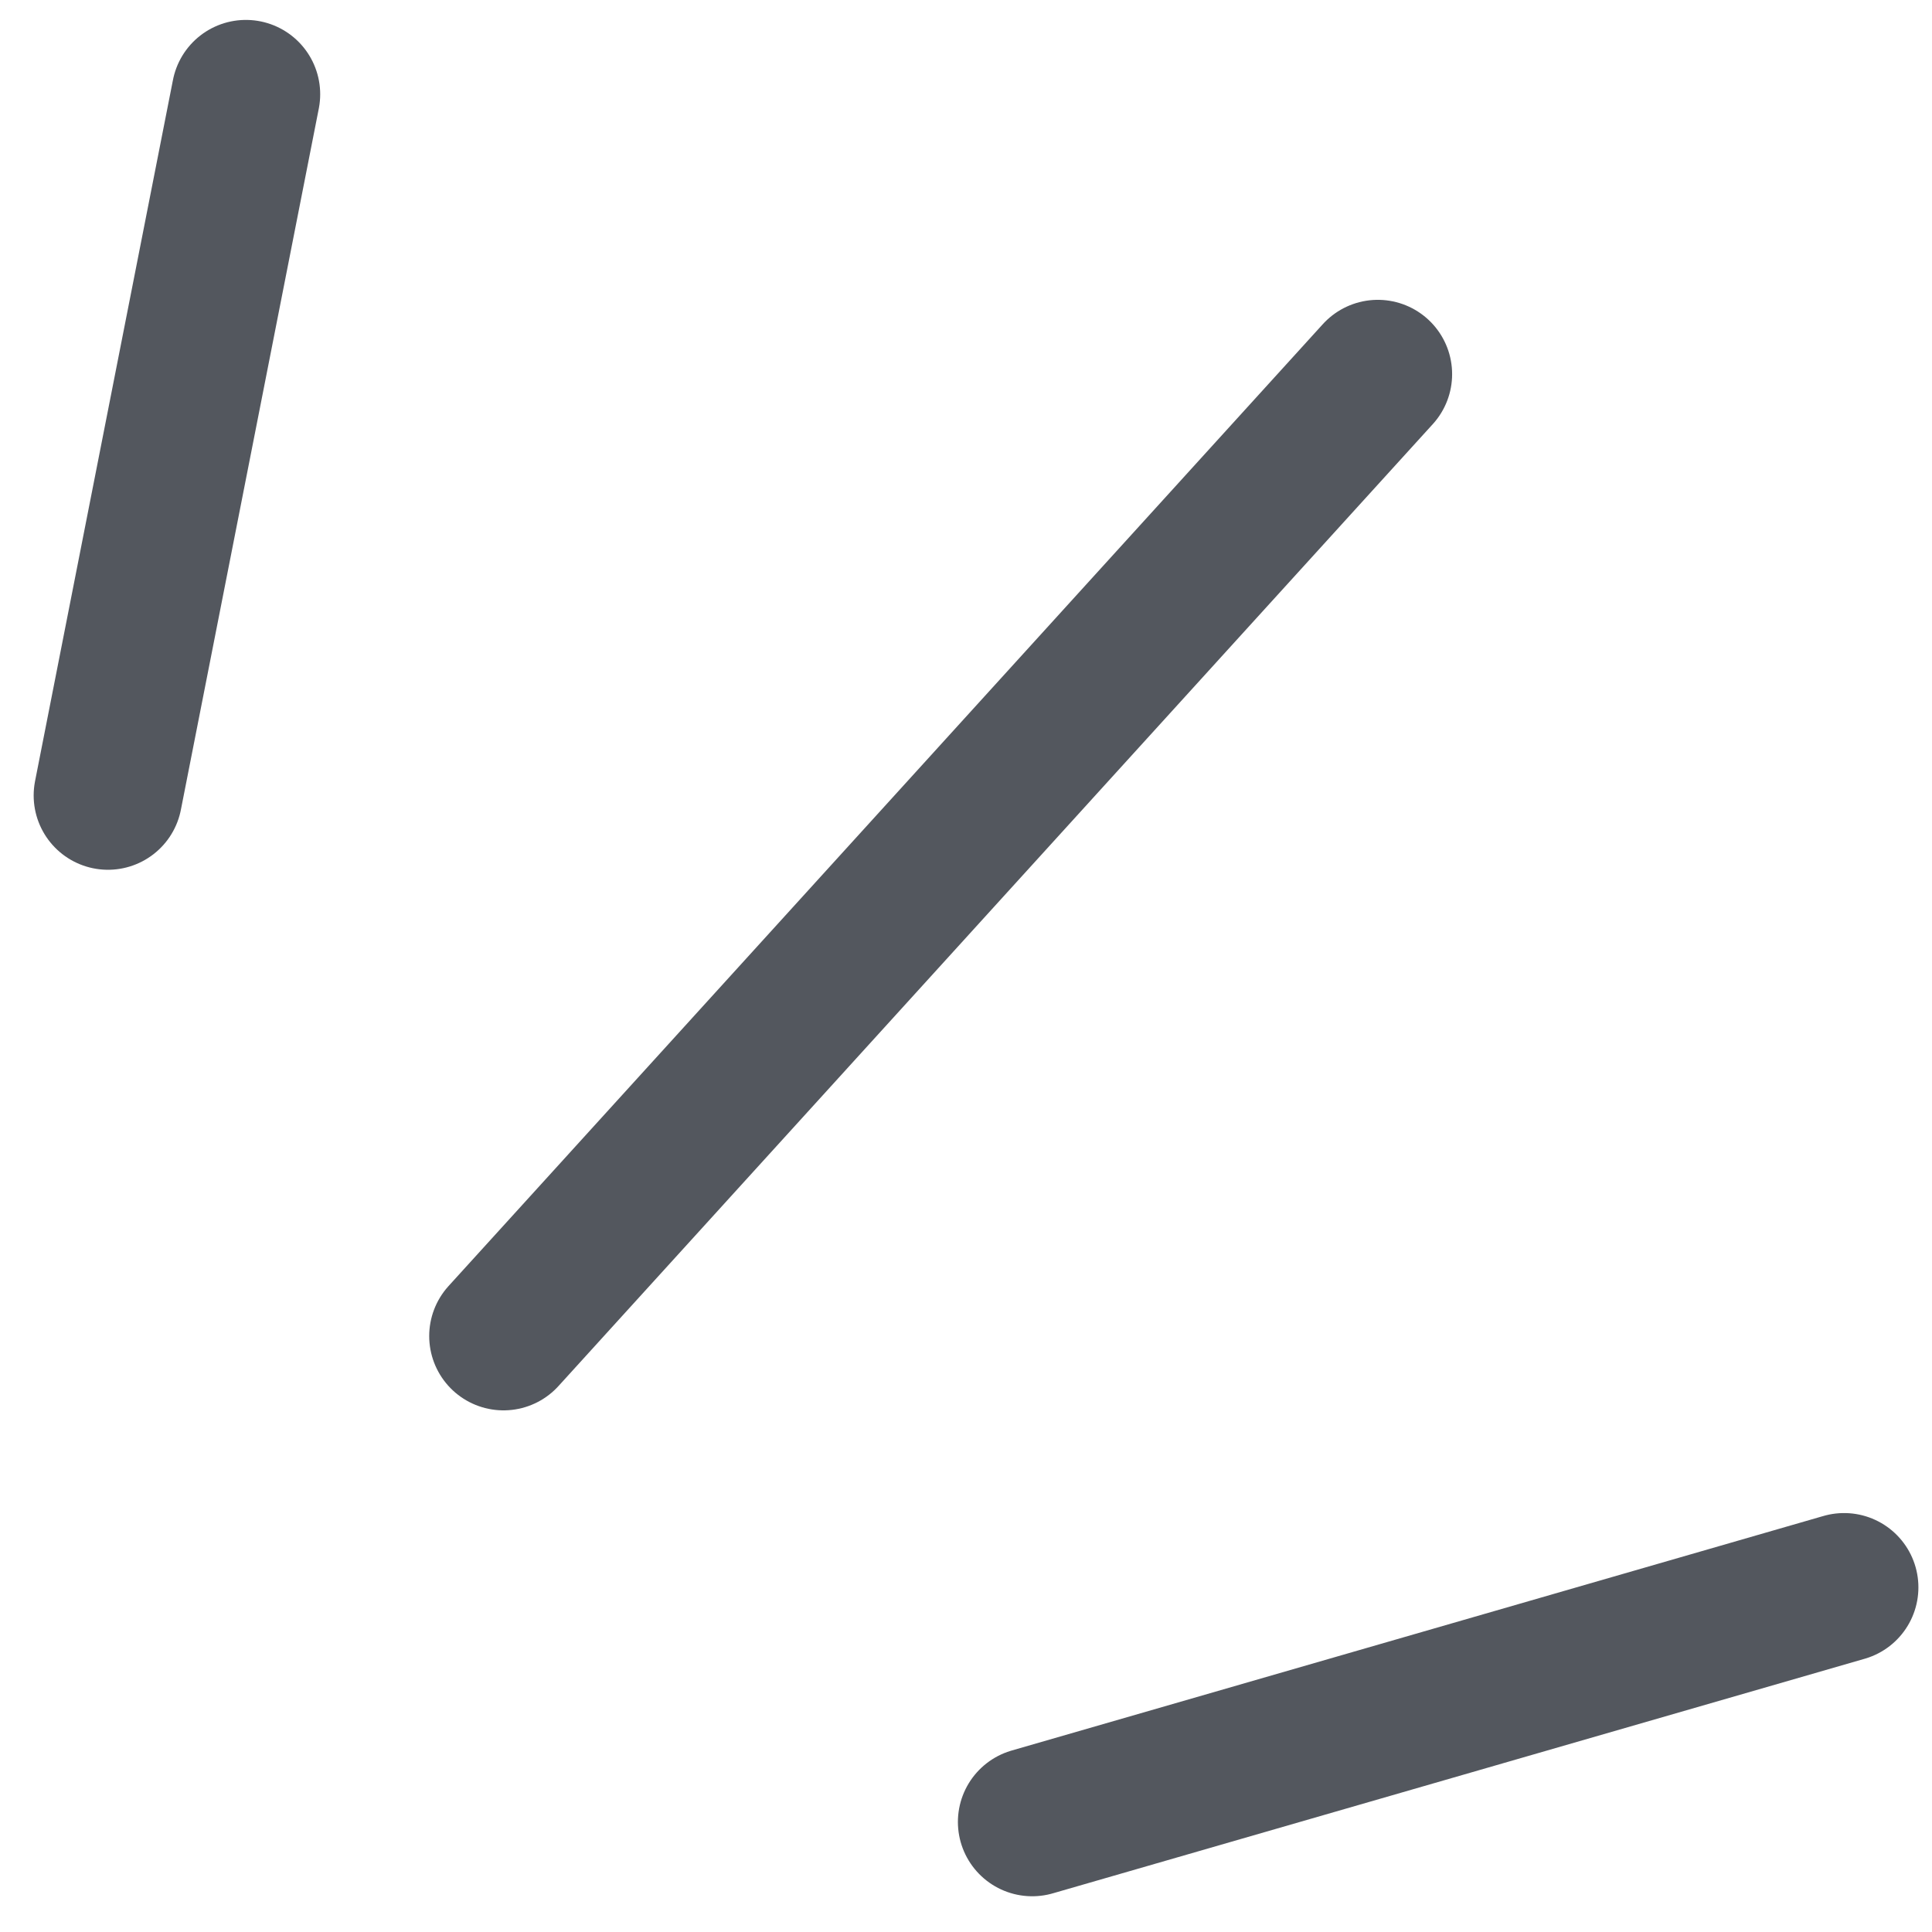
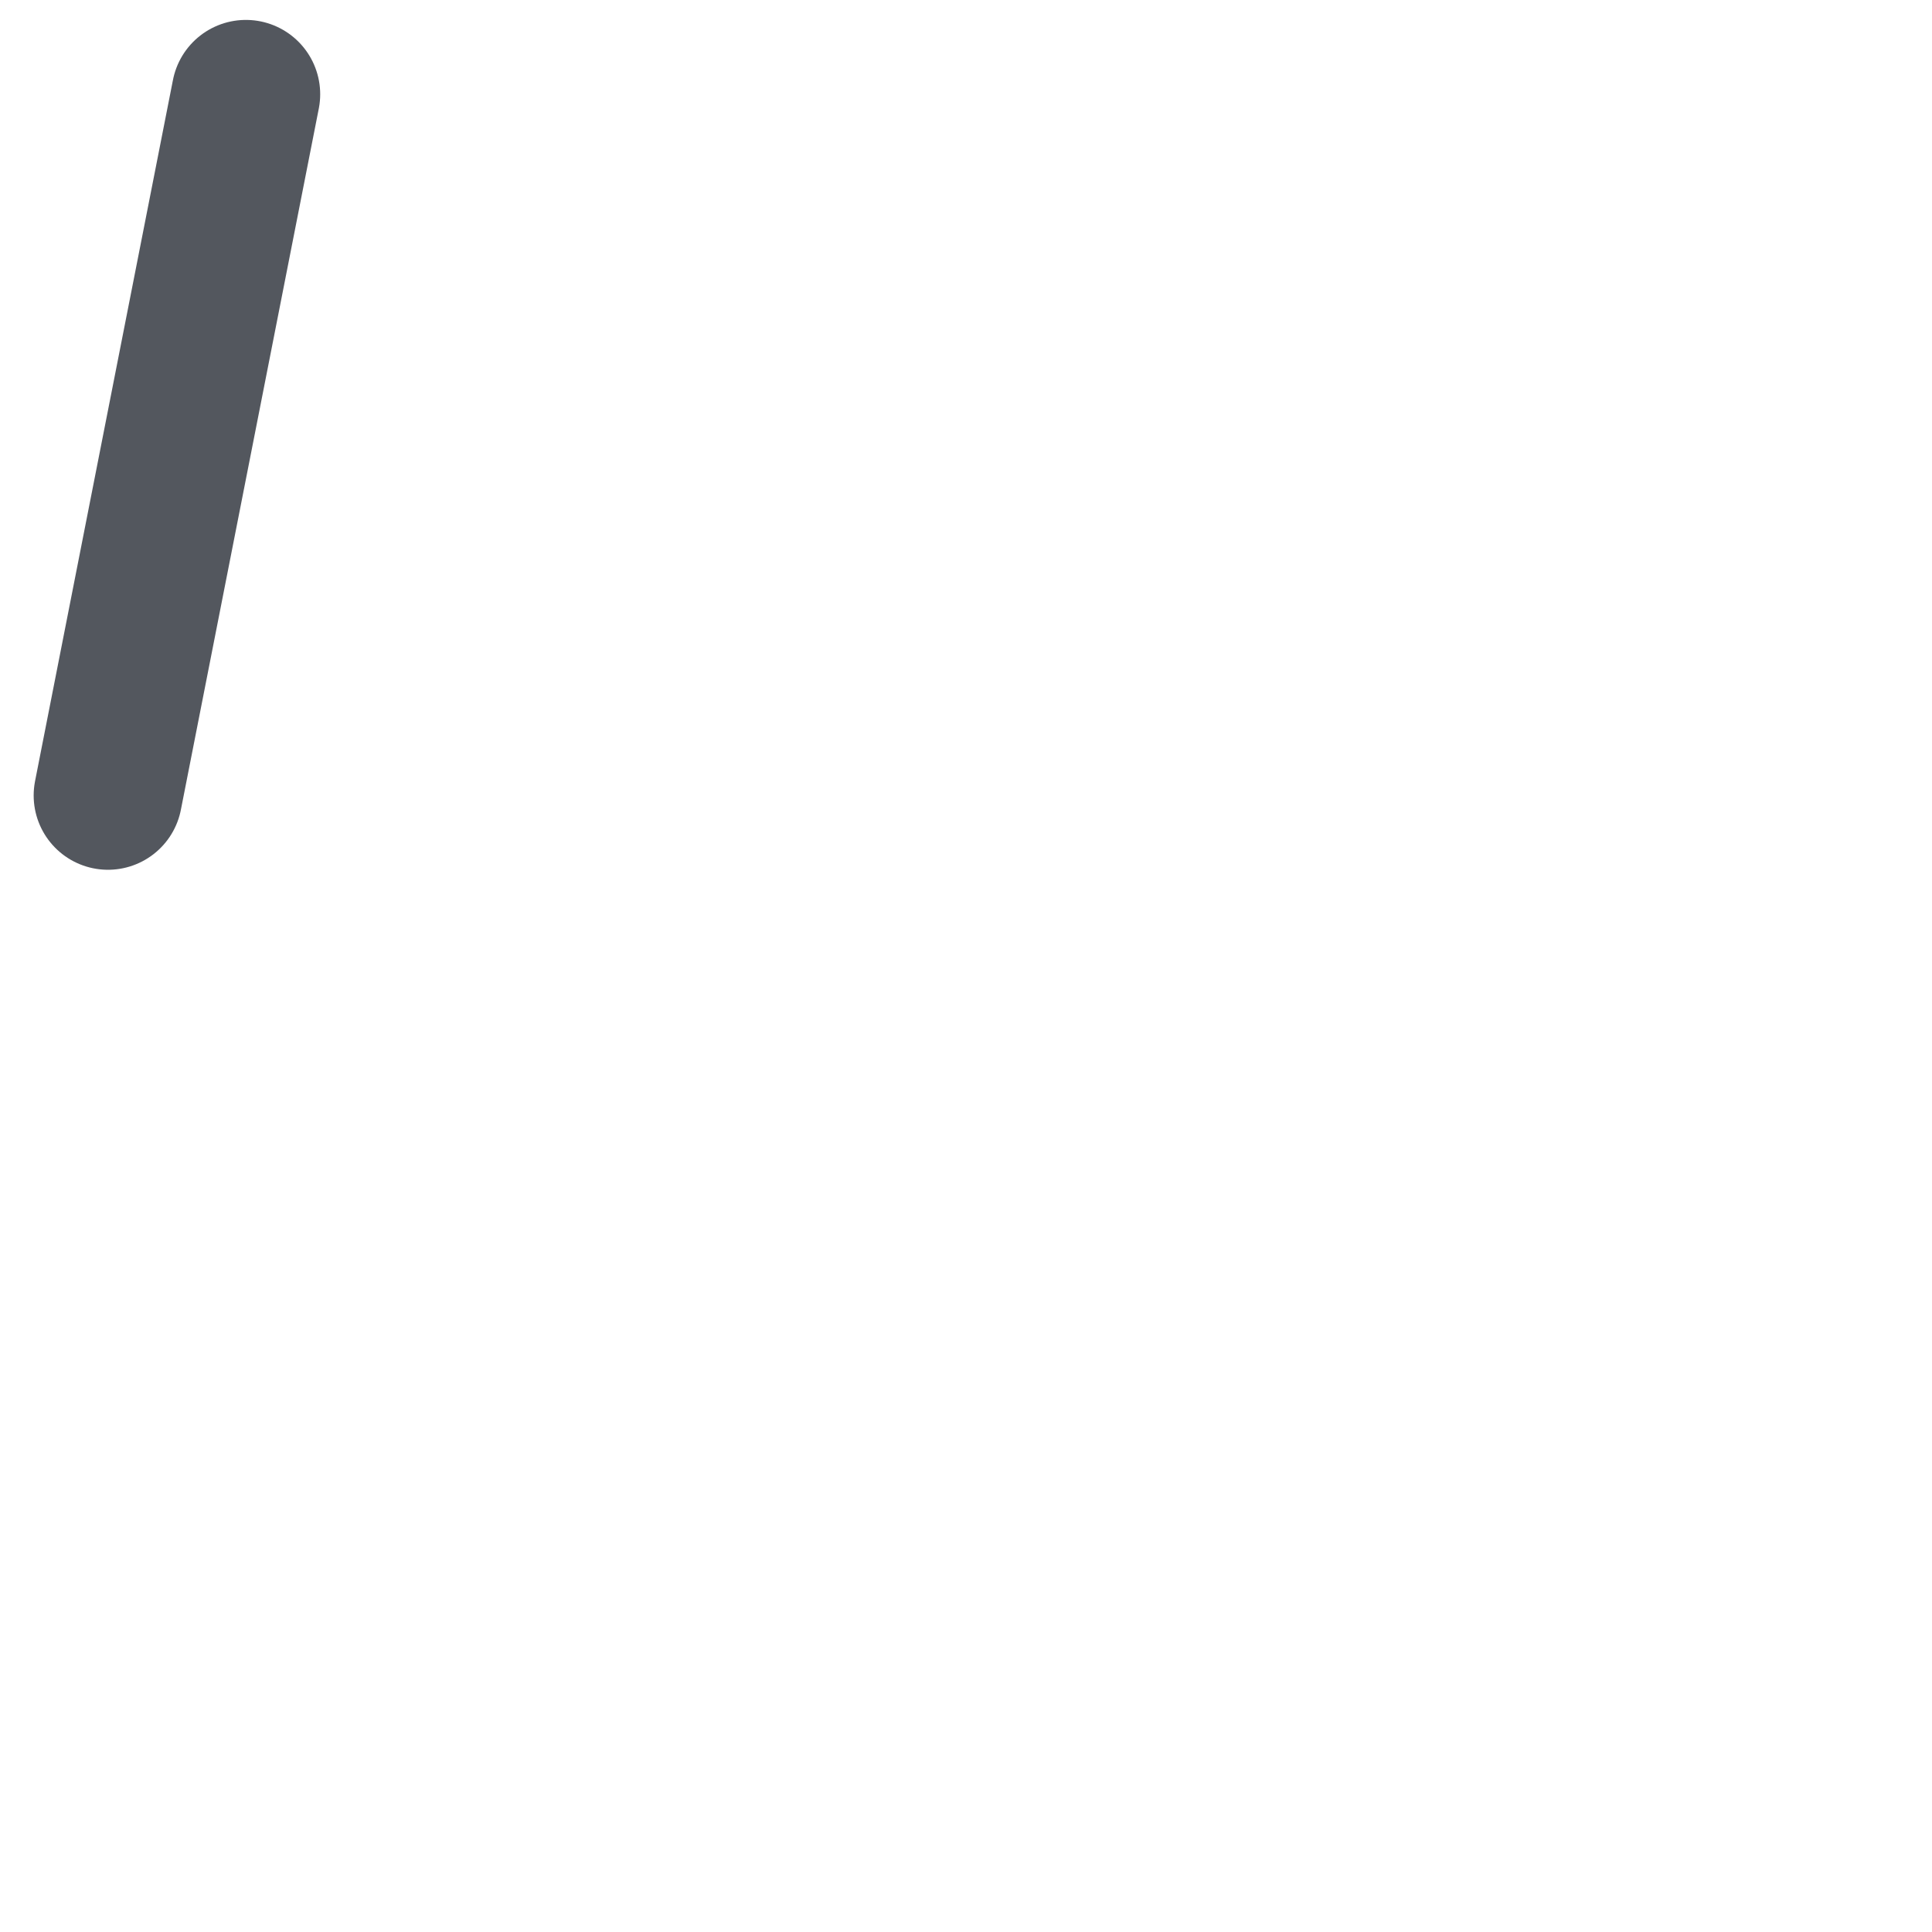
<svg xmlns="http://www.w3.org/2000/svg" width="26" height="26" viewBox="0 0 26 26" fill="none">
  <path d="M1.453 10.705L3.309 1.268" stroke="#53575E" stroke-width="2" stroke-linecap="round" />
-   <path d="M6.776 17.98L18.542 5.035" stroke="#53575E" stroke-width="2" stroke-linecap="round" />
-   <path d="M13.891 24.519L24.817 21.362" stroke="#53575E" stroke-width="2" stroke-linecap="round" />
</svg>